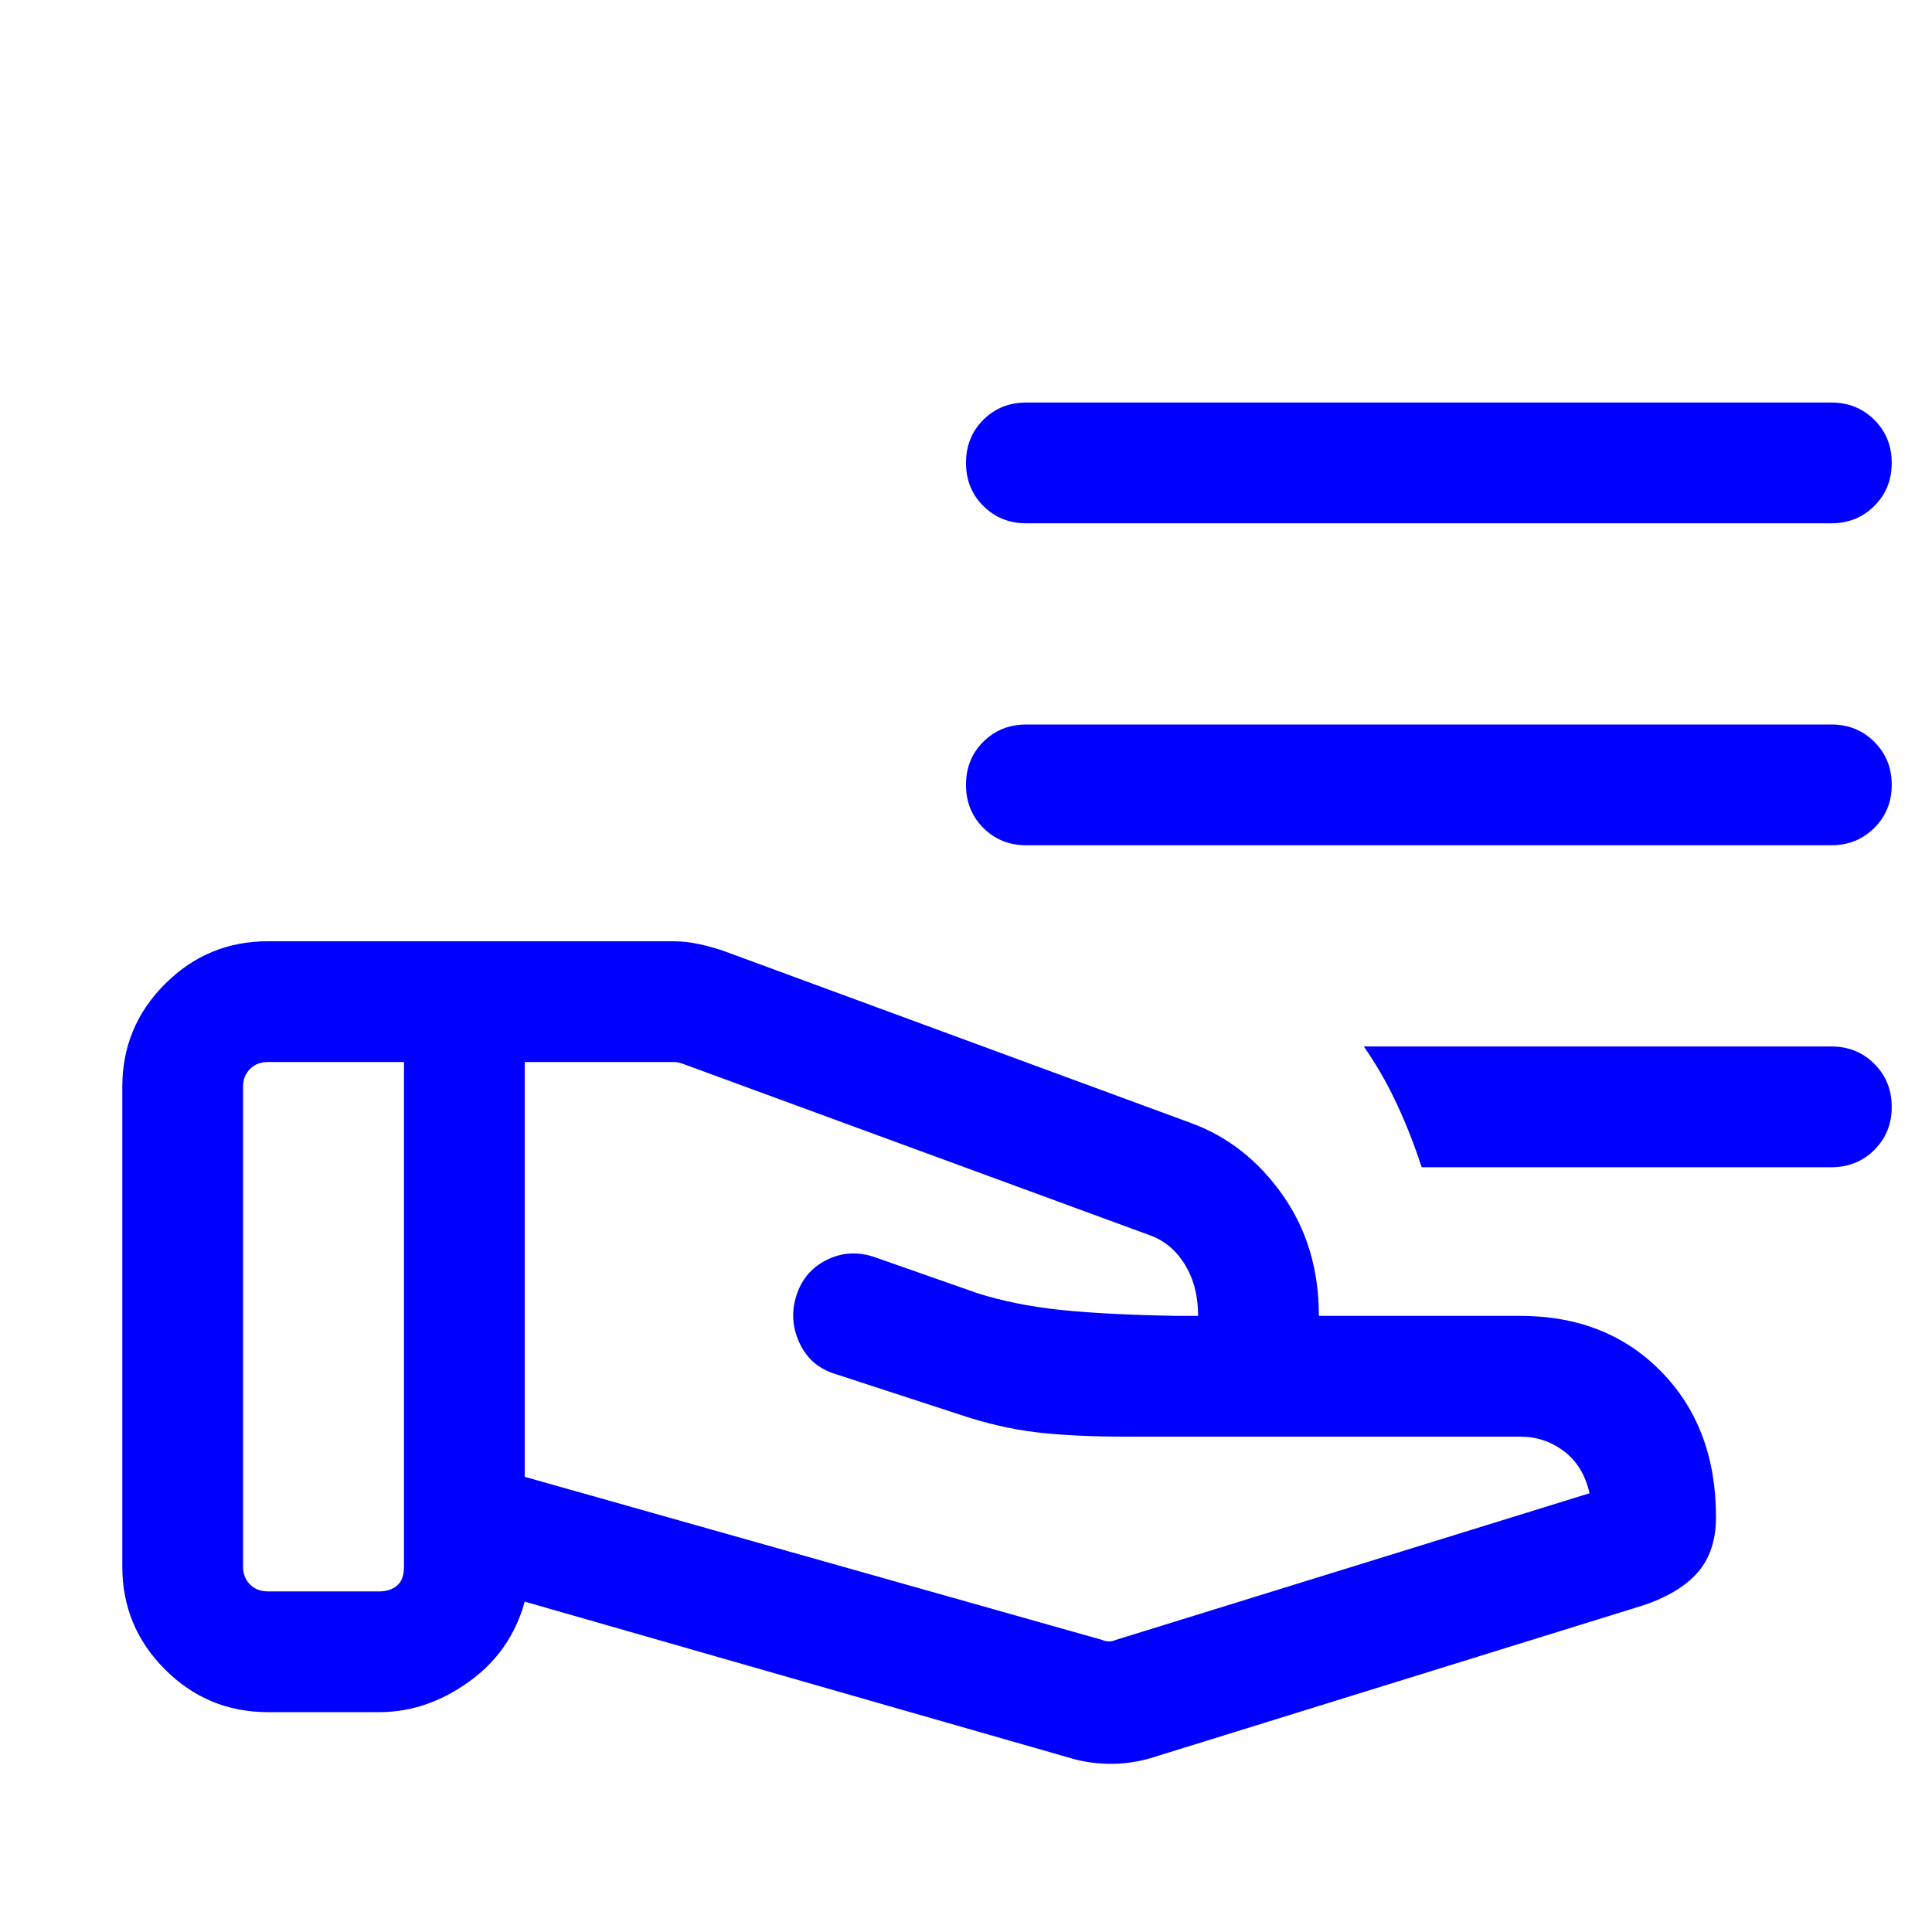
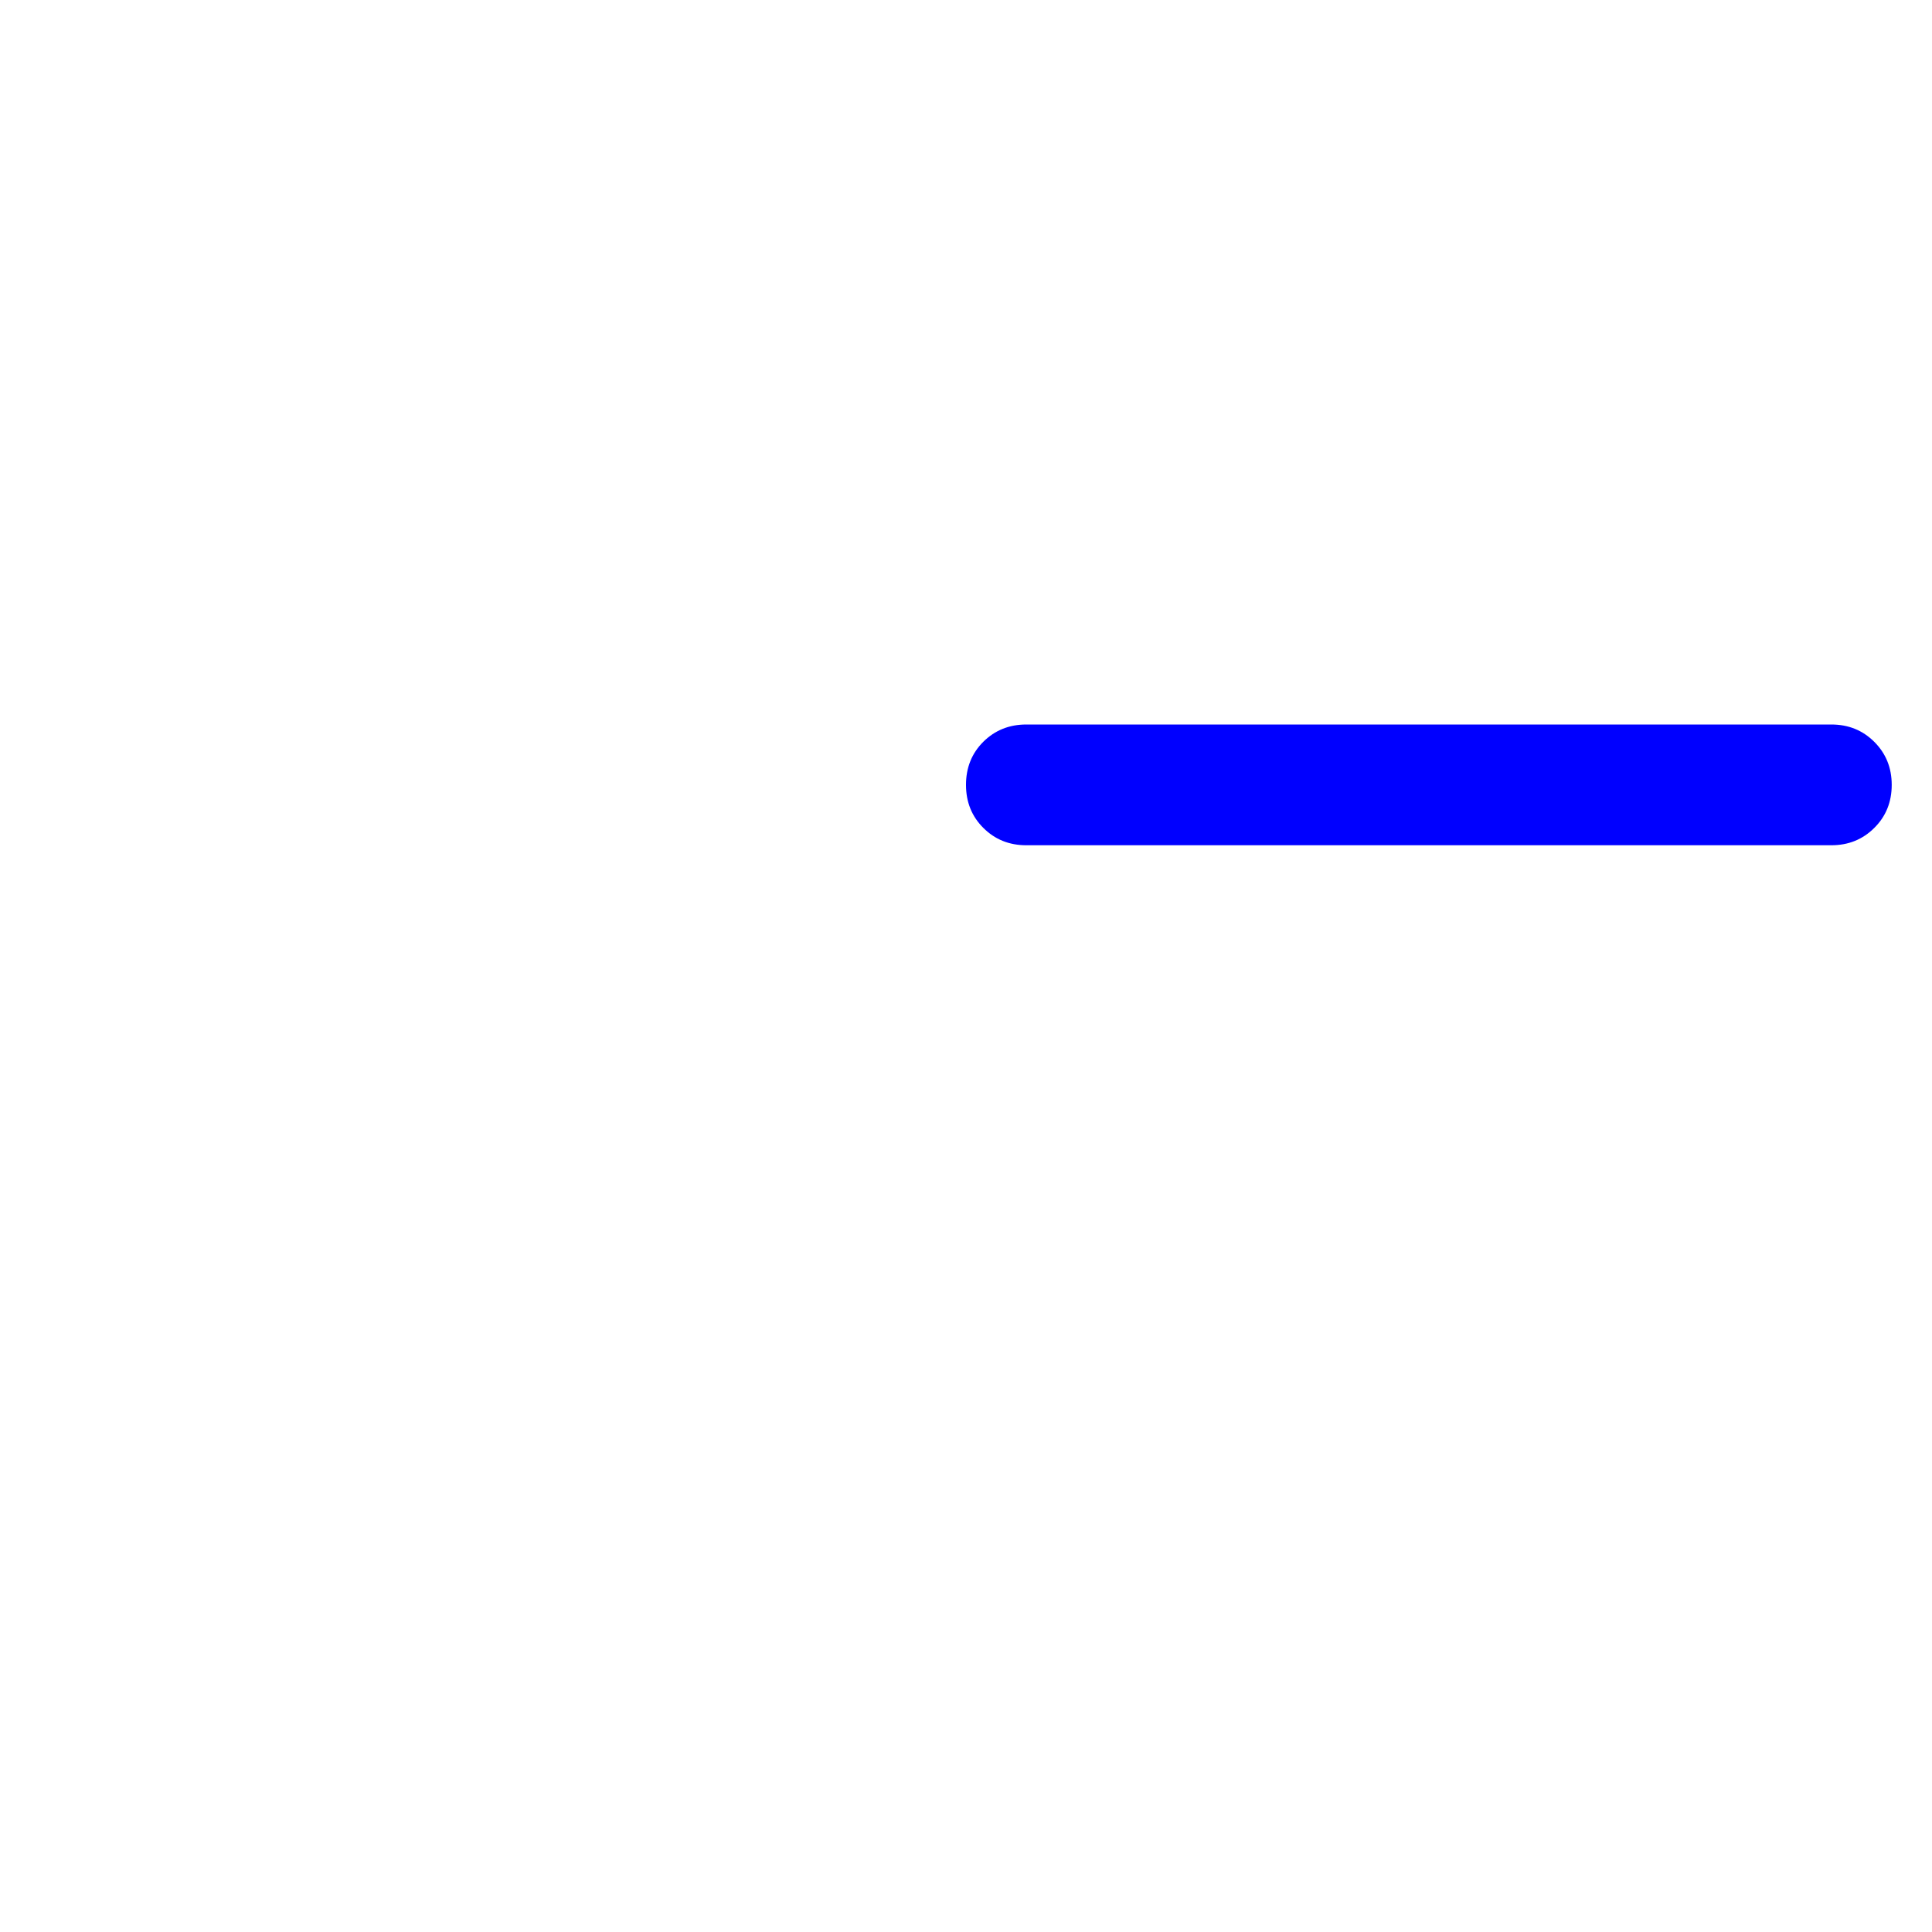
<svg xmlns="http://www.w3.org/2000/svg" width="20" height="20" viewBox="0 0 20 20" fill="none">
-   <path d="M11.408 16.976C11.435 16.987 11.459 16.992 11.48 16.992C11.502 16.992 11.526 16.987 11.552 16.976L16.455 15.458C16.412 15.269 16.324 15.124 16.19 15.023C16.057 14.922 15.905 14.872 15.737 14.872H11.656C11.292 14.872 10.983 14.857 10.73 14.827C10.476 14.797 10.214 14.737 9.945 14.647L8.637 14.22C8.469 14.166 8.348 14.059 8.275 13.899C8.201 13.739 8.191 13.575 8.245 13.409C8.298 13.243 8.402 13.121 8.555 13.044C8.708 12.967 8.869 12.955 9.038 13.008L10.121 13.388C10.373 13.468 10.655 13.525 10.967 13.559C11.28 13.592 11.684 13.613 12.181 13.622H12.403C12.403 13.416 12.357 13.238 12.264 13.088C12.171 12.938 12.049 12.838 11.897 12.785L7.062 11.01C7.046 11.004 7.031 11 7.018 10.998C7.005 10.995 6.99 10.994 6.974 10.994H5.432V15.288L11.408 16.976ZM11.083 18.2L5.432 16.58C5.337 16.925 5.144 17.202 4.852 17.411C4.56 17.62 4.252 17.724 3.926 17.724H2.772C2.358 17.724 2.003 17.577 1.708 17.282C1.413 16.987 1.266 16.632 1.266 16.218V11.25C1.266 10.836 1.413 10.481 1.708 10.186C2.003 9.891 2.358 9.744 2.772 9.744H6.965C7.052 9.744 7.141 9.753 7.23 9.772C7.32 9.792 7.403 9.814 7.48 9.84L12.336 11.628C12.714 11.768 13.028 12.016 13.278 12.371C13.528 12.726 13.653 13.143 13.653 13.622H15.737C16.335 13.622 16.823 13.815 17.199 14.201C17.576 14.587 17.764 15.089 17.764 15.705C17.764 15.941 17.701 16.131 17.576 16.276C17.451 16.42 17.262 16.534 17.009 16.619L11.953 18.187C11.816 18.232 11.673 18.256 11.522 18.259C11.371 18.261 11.225 18.242 11.083 18.2ZM2.516 16.218C2.516 16.293 2.54 16.354 2.588 16.402C2.636 16.45 2.697 16.474 2.772 16.474H3.926C4.001 16.474 4.062 16.454 4.11 16.414C4.158 16.374 4.182 16.309 4.182 16.218V10.994H2.772C2.697 10.994 2.636 11.018 2.588 11.066C2.54 11.114 2.516 11.175 2.516 11.25V16.218Z" fill="#0000FF" />
-   <path d="M18.958 4.167C19.135 4.167 19.283 4.227 19.403 4.346C19.523 4.466 19.583 4.615 19.583 4.792C19.583 4.969 19.523 5.117 19.403 5.237C19.283 5.357 19.135 5.417 18.958 5.417L10.624 5.417C10.447 5.417 10.299 5.357 10.179 5.237C10.059 5.117 10 4.968 10 4.791C10 4.614 10.059 4.466 10.179 4.346C10.299 4.226 10.447 4.167 10.624 4.167L18.958 4.167ZM18.958 10.833C19.135 10.833 19.283 10.893 19.403 11.013C19.523 11.133 19.583 11.281 19.583 11.459C19.583 11.636 19.523 11.784 19.403 11.904C19.283 12.023 19.135 12.083 18.958 12.083H14.717C14.642 11.852 14.556 11.634 14.46 11.429C14.365 11.223 14.251 11.024 14.118 10.833L18.958 10.833Z" fill="#0000FF" />
  <path d="M19.403 7.68C19.283 7.56 19.135 7.5 18.958 7.5H10.624C10.447 7.5 10.299 7.56 10.179 7.679C10.059 7.799 10 7.947 10 8.125C10 8.302 10.059 8.45 10.179 8.57C10.299 8.69 10.447 8.75 10.624 8.75L18.958 8.75C19.135 8.75 19.283 8.69 19.403 8.57C19.523 8.451 19.583 8.302 19.583 8.125C19.583 7.948 19.523 7.8 19.403 7.68Z" fill="#0000FF" />
</svg>